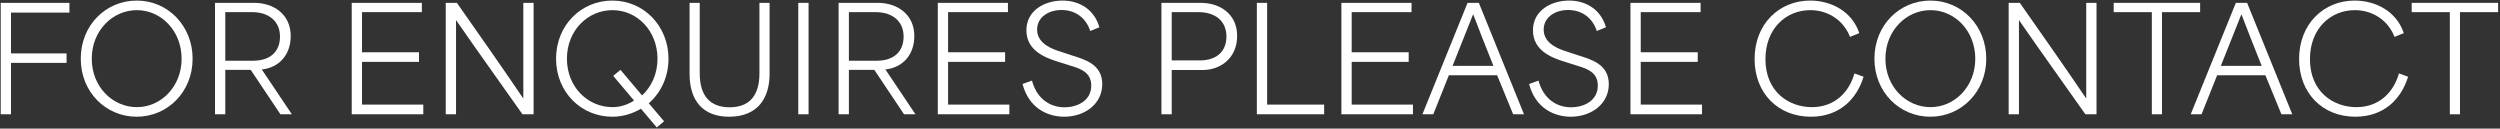
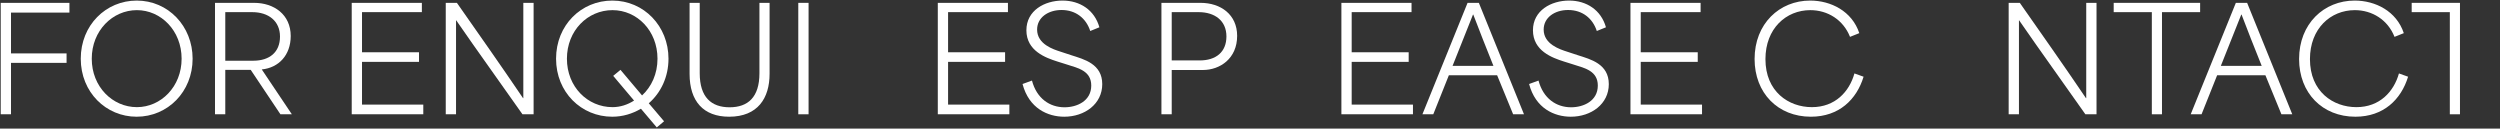
<svg xmlns="http://www.w3.org/2000/svg" width="350" height="18" viewBox="0 0 350 18" fill="none">
  <rect x="0" y="0" width="350" height="18" fill="#333333" stroke="none" />
-   <path d="M342.976 1.7H337.636V0.4H349.736V1.7H344.396V16H342.976V1.7Z" fill="white" />
+   <path d="M342.976 1.7H337.636V0.4H349.736H344.396V16H342.976V1.7Z" fill="white" />
  <path d="M329.753 16.34C325.133 16.34 321.873 13.02 321.873 8.26C321.873 3.32 325.353 0.08 329.653 0.08C332.553 0.08 335.513 1.56 336.533 4.64L335.233 5.16C334.293 2.78 332.113 1.42 329.673 1.42C326.293 1.42 323.393 3.98 323.393 8.28C323.393 12.84 326.653 15 329.893 15C333.153 15 335.133 12.84 335.853 10.28L337.133 10.74C336.153 13.94 333.693 16.34 329.753 16.34Z" fill="white" />
  <path d="M306.698 16L313.018 0.4H314.598L320.918 16H319.398C318.658 14.18 317.898 12.36 317.158 10.54H310.398C309.658 12.36 308.938 14.18 308.218 16H306.698ZM310.918 9.22H316.638C315.598 6.66 314.578 4.02 313.818 2.04H313.778C313.238 3.42 312.038 6.38 310.918 9.22Z" fill="white" />
  <path d="M301.257 1.7H295.917V0.4H308.017V1.7H302.677V16H301.257V1.7Z" fill="white" />
  <path d="M281.213 16V0.4H282.773C285.853 4.8 288.933 9.16 292.033 13.74H292.073V0.4H293.513V16H291.953C288.913 11.66 285.793 7.36 282.673 2.84H282.653V16H281.213Z" fill="white" />
-   <path d="M270.239 16.34C265.959 16.34 262.419 12.92 262.419 8.22C262.419 3.52 265.939 0.08 270.259 0.08C274.659 0.08 278.079 3.66 278.079 8.22C278.079 12.84 274.599 16.34 270.239 16.34ZM263.959 8.22C263.959 12.16 266.879 15 270.279 15C273.639 15 276.539 12.14 276.539 8.22C276.539 4.3 273.659 1.42 270.279 1.42C266.879 1.42 263.959 4.28 263.959 8.22Z" fill="white" />
  <path d="M253.522 16.34C248.902 16.34 245.642 13.02 245.642 8.26C245.642 3.32 249.122 0.08 253.422 0.08C256.322 0.08 259.282 1.56 260.302 4.64L259.002 5.16C258.062 2.78 255.882 1.42 253.442 1.42C250.062 1.42 247.162 3.98 247.162 8.28C247.162 12.84 250.422 15 253.662 15C256.922 15 258.902 12.84 259.622 10.28L260.902 10.74C259.922 13.94 257.462 16.34 253.522 16.34Z" fill="white" />
  <path d="M228.264 16V0.4H238.084V1.7H229.704C229.704 3.58 229.704 5.44 229.704 7.32H237.684V8.66H229.704C229.704 10.66 229.704 12.64 229.704 14.64H238.284V16H228.264Z" fill="white" />
  <path d="M219.913 16.34C217.613 16.34 214.973 15.18 214.073 11.76L215.393 11.28C216.053 13.78 217.873 15.02 219.953 15.02C221.693 15.02 223.693 14.14 223.693 11.98C223.693 9.94 221.893 9.54 220.373 9.06L218.913 8.6C217.353 8.1 214.613 7.14 214.613 4.24C214.613 1.46 217.173 0.08 219.673 0.08C222.113 0.08 224.153 1.4 224.833 3.82L223.553 4.34C222.973 2.56 221.533 1.4 219.533 1.4C217.653 1.4 216.113 2.46 216.113 4.14C216.113 6.2 218.413 6.92 219.413 7.24L220.933 7.74C222.673 8.3 225.233 8.94 225.233 11.78C225.233 14.56 222.773 16.34 219.913 16.34Z" fill="white" />
  <path d="M199.139 16L205.459 0.4H207.039L213.359 16H211.839C211.099 14.18 210.339 12.36 209.599 10.54H202.839C202.099 12.36 201.379 14.18 200.659 16H199.139ZM203.359 9.22H209.079C208.039 6.66 207.019 4.02 206.259 2.04H206.219C205.679 3.42 204.479 6.38 203.359 9.22Z" fill="white" />
  <path d="M187.795 16V0.4H197.615V1.7H189.235C189.235 3.58 189.235 5.44 189.235 7.32H197.215V8.66H189.235C189.235 10.66 189.235 12.64 189.235 14.64H197.815V16H187.795Z" fill="white" />
-   <path d="M175.959 16V0.4H177.399V14.64C180.059 14.64 182.719 14.64 185.379 14.64V16H175.959Z" fill="white" />
  <path d="M162.6 16V0.4H168.08C170.9 0.4 173.2 2.04 173.2 5.02C173.2 8.2 170.8 9.8 168.4 9.8H164.04C164.04 12.08 164.04 13.74 164.04 16H162.6ZM164.04 8.46H167.96C170.22 8.46 171.7 7.3 171.7 5.1C171.7 2.9 170.08 1.7 167.82 1.7H164.04C164.04 4.02 164.04 6.44 164.04 8.46Z" fill="white" />
  <path d="M148.995 16.34C146.695 16.34 144.055 15.18 143.155 11.76L144.475 11.28C145.135 13.78 146.955 15.02 149.035 15.02C150.775 15.02 152.775 14.14 152.775 11.98C152.775 9.94 150.975 9.54 149.455 9.06L147.995 8.6C146.435 8.1 143.695 7.14 143.695 4.24C143.695 1.46 146.255 0.08 148.755 0.08C151.195 0.08 153.235 1.4 153.915 3.82L152.635 4.34C152.055 2.56 150.615 1.4 148.615 1.4C146.735 1.4 145.195 2.46 145.195 4.14C145.195 6.2 147.495 6.92 148.495 7.24L150.015 7.74C151.755 8.3 154.315 8.94 154.315 11.78C154.315 14.56 151.855 16.34 148.995 16.34Z" fill="white" />
  <path d="M131.292 16V0.4H141.111V1.7H132.731C132.731 3.58 132.731 5.44 132.731 7.32H140.712V8.66H132.731C132.731 10.66 132.731 12.64 132.731 14.64H141.311V16H131.292Z" fill="white" />
-   <path d="M117.405 16V0.4H122.885C125.665 0.4 128.005 2.04 128.005 5.04C128.005 7.72 126.325 9.48 123.965 9.72V9.74C125.365 11.82 126.765 13.9 128.165 16H126.565L122.405 9.78H118.845C118.845 11.86 118.845 13.92 118.845 16H117.405ZM118.845 8.5H122.765C125.025 8.5 126.505 7.32 126.505 5.12C126.505 2.94 124.885 1.7 122.625 1.7H118.845C118.845 3.94 118.845 6.26 118.845 8.5Z" fill="white" />
  <path d="M111.76 16V0.4H113.2V16H111.76Z" fill="white" />
  <path d="M102.081 16.34C98.481 16.34 96.541 14.18 96.541 10.34V0.4H97.961V10.26C97.961 13.6 99.581 15.02 102.141 15.02C104.721 15.02 106.321 13.6 106.321 10.26V0.4H107.741V10.34C107.741 13.72 106.101 16.34 102.081 16.34Z" fill="white" />
  <path d="M91.949 17.84L89.729 15.22C88.549 15.92 87.189 16.34 85.709 16.34C81.389 16.34 77.849 12.92 77.849 8.22C77.849 3.52 81.369 0.08 85.729 0.08C90.149 0.08 93.589 3.66 93.589 8.22C93.589 10.76 92.529 12.98 90.829 14.46L92.969 16.98L91.949 17.84ZM79.369 8.22C79.369 12.16 82.269 15 85.749 15C86.829 15 87.869 14.66 88.769 14.08L85.849 10.62L86.869 9.78L89.889 13.36C91.209 12.14 92.049 10.34 92.049 8.22C92.049 4.3 89.189 1.42 85.749 1.42C82.269 1.42 79.369 4.28 79.369 8.22Z" fill="white" />
  <path d="M62.405 16V0.4H63.965C67.045 4.8 70.125 9.16 73.225 13.74H73.265V0.4H74.705V16H73.145C70.105 11.66 66.985 7.36 63.865 2.84H63.845V16H62.405Z" fill="white" />
  <path d="M49.241 16V0.4H59.061V1.7H50.681C50.681 3.58 50.681 5.44 50.681 7.32H58.661V8.66H50.681C50.681 10.66 50.681 12.64 50.681 14.64H59.261V16H49.241Z" fill="white" />
  <path d="M30.1 16V0.4H35.58C38.36 0.4 40.7 2.04 40.7 5.04C40.7 7.72 39.02 9.48 36.66 9.72V9.74C38.06 11.82 39.46 13.9 40.86 16H39.26L35.1 9.78H31.54C31.54 11.86 31.54 13.92 31.54 16H30.1ZM31.54 8.5H35.46C37.72 8.5 39.2 7.32 39.2 5.12C39.2 2.94 37.58 1.7 35.32 1.7H31.54C31.54 3.94 31.54 6.26 31.54 8.5Z" fill="white" />
  <path d="M19.126 16.34C14.846 16.34 11.306 12.92 11.306 8.22C11.306 3.52 14.826 0.08 19.146 0.08C23.546 0.08 26.966 3.66 26.966 8.22C26.966 12.84 23.486 16.34 19.126 16.34ZM12.846 8.22C12.846 12.16 15.766 15 19.166 15C22.526 15 25.426 12.14 25.426 8.22C25.426 4.3 22.546 1.42 19.166 1.42C15.766 1.42 12.846 4.28 12.846 8.22Z" fill="white" />
  <path d="M0.1 16V0.4H9.72V1.76H1.54C1.54 3.66 1.54 5.58 1.54 7.48H9.32V8.8H1.54C1.54 11.2 1.54 13.6 1.54 16H0.1Z" fill="white" />
</svg>